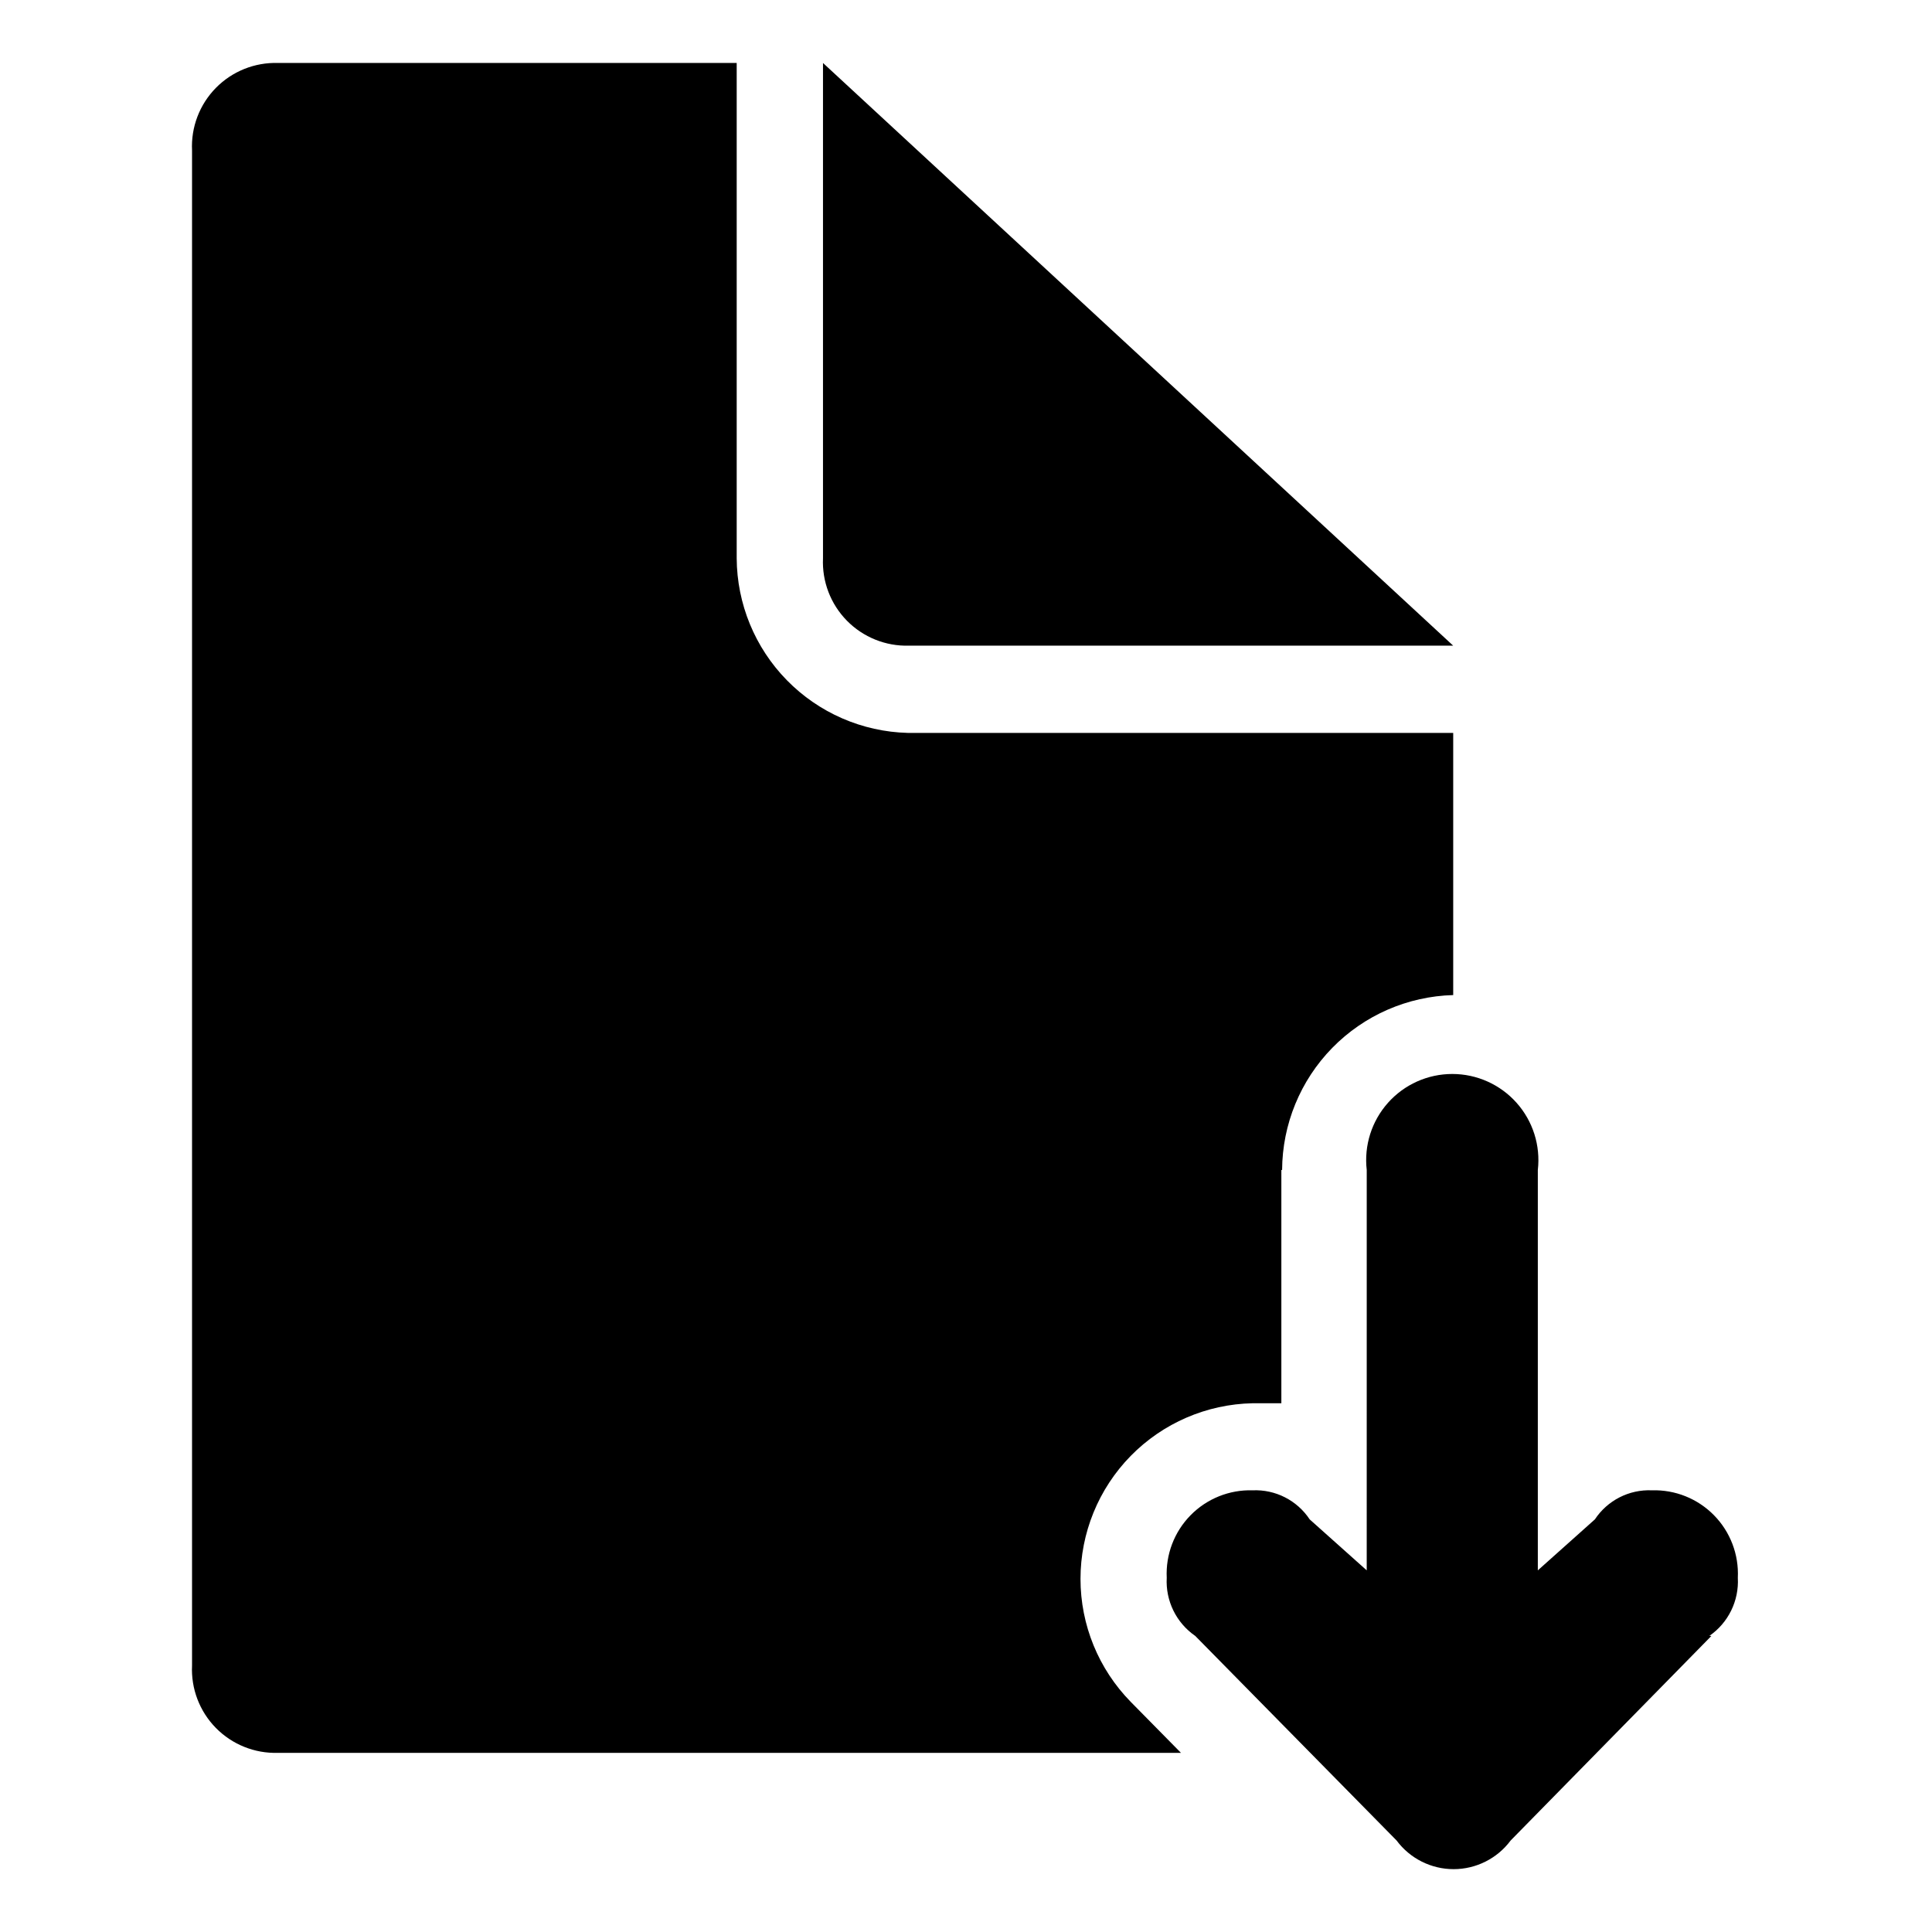
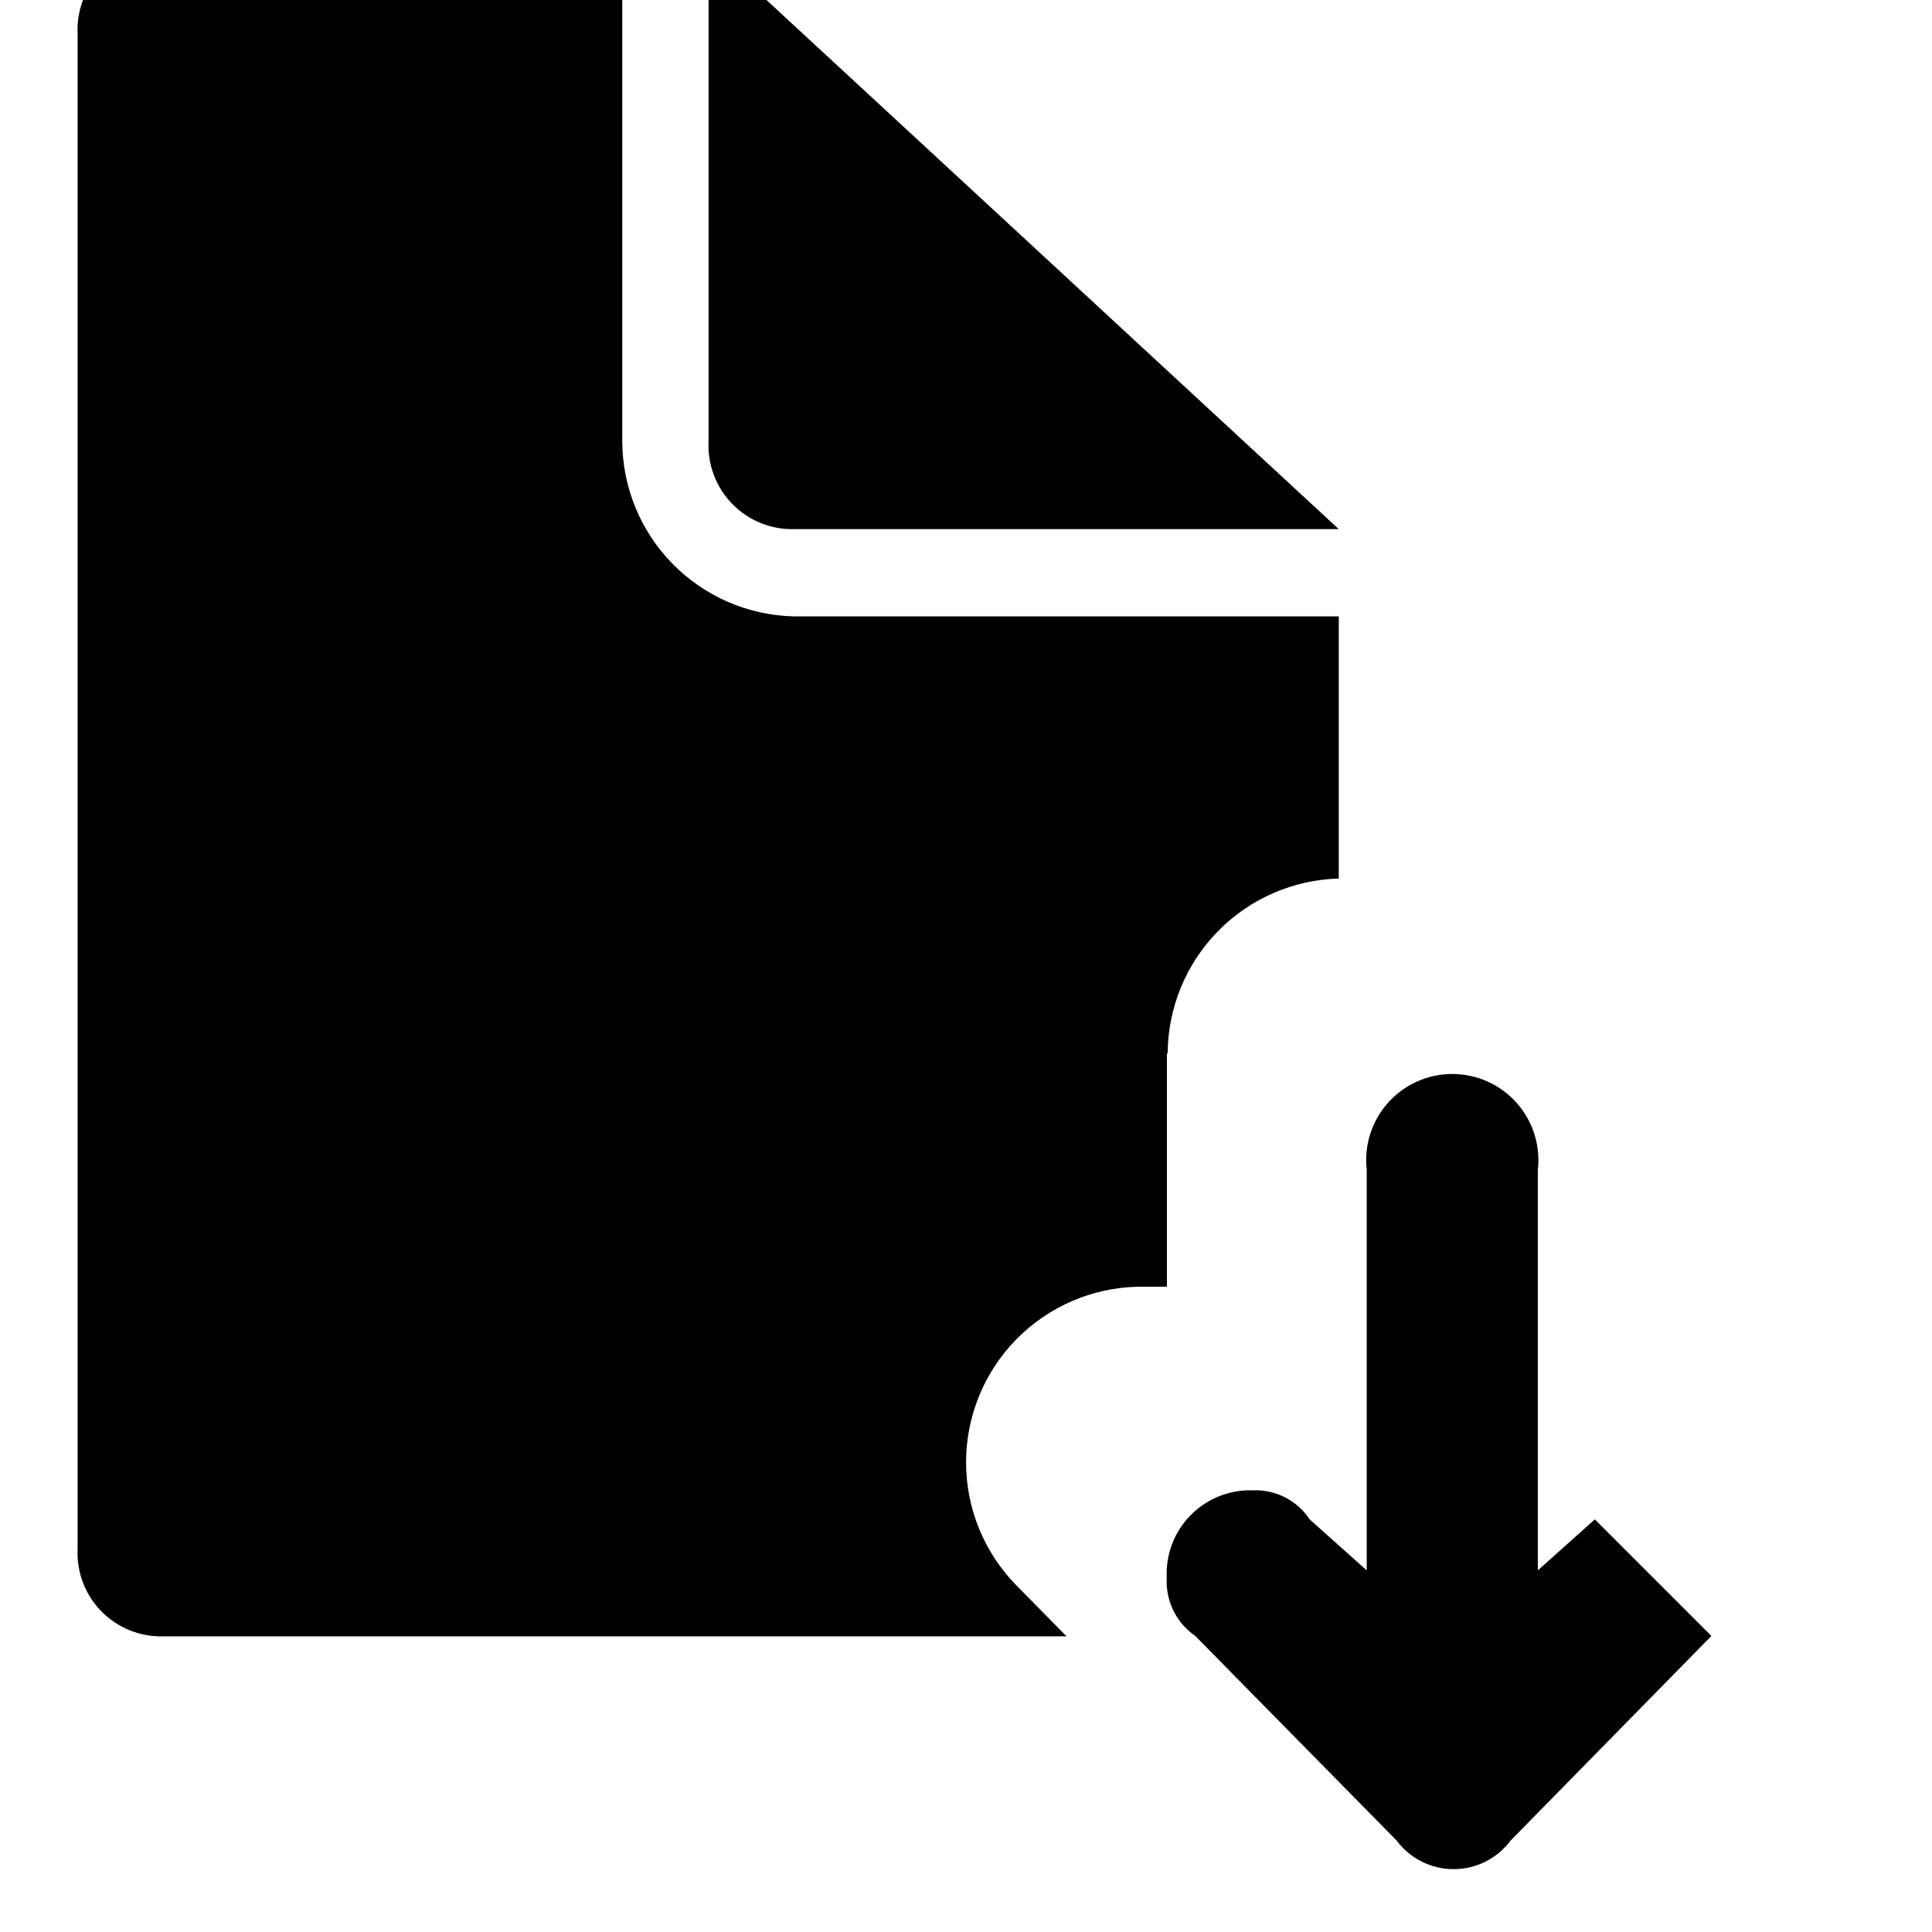
<svg xmlns="http://www.w3.org/2000/svg" fill="#000000" width="800px" height="800px" version="1.1" viewBox="144 144 512 512">
-   <path d="m597.54 577.54-53.203 54.211c-3.555 4.777-9.16 7.594-15.113 7.594-5.957 0-11.559-2.816-15.113-7.594l-53.355-54.211c-5.035-3.469-7.898-9.309-7.559-15.414-0.297-6.164 1.992-12.168 6.316-16.57 4.324-4.402 10.289-6.797 16.457-6.606 6.043-0.262 11.777 2.664 15.113 7.707l15.113 13.504 0.004-106.1c-0.75-6.469 1.301-12.945 5.629-17.805 4.332-4.863 10.531-7.641 17.039-7.641 6.512 0 12.711 2.777 17.043 7.641 4.328 4.859 6.379 11.336 5.629 17.805v106.1l15.113-13.504h0.004c3.336-5.043 9.07-7.969 15.113-7.707 6.168-0.191 12.133 2.203 16.457 6.606 4.324 4.402 6.613 10.406 6.316 16.57 0.34 6.106-2.523 11.945-7.559 15.414m-113.41-123.48v61.816h-7.609c-12.184 0.242-23.789 5.258-32.32 13.961-8.527 8.707-13.305 20.41-13.301 32.602 0.004 12.188 4.789 23.887 13.328 32.586l13.301 13.504-239.31-0.004c-6.164 0.191-12.129-2.203-16.453-6.602-4.324-4.402-6.617-10.41-6.316-16.57v-401.49c-0.301-6.16 1.992-12.168 6.316-16.57 4.324-4.398 10.289-6.793 16.453-6.606h121.57v131.24c0.062 12.098 4.828 23.695 13.293 32.336 8.465 8.645 19.957 13.652 32.051 13.965h144.54v69.477c-12.098 0.328-23.594 5.348-32.055 13.996-8.461 8.652-13.227 20.254-13.289 32.355m-98.898-138.95c-6.16 0.176-12.117-2.223-16.438-6.621-4.32-4.398-6.617-10.395-6.332-16.555v-131.24l167.01 154.42z" fill-rule="evenodd" />
+   <path d="m597.54 577.54-53.203 54.211c-3.555 4.777-9.16 7.594-15.113 7.594-5.957 0-11.559-2.816-15.113-7.594l-53.355-54.211c-5.035-3.469-7.898-9.309-7.559-15.414-0.297-6.164 1.992-12.168 6.316-16.57 4.324-4.402 10.289-6.797 16.457-6.606 6.043-0.262 11.777 2.664 15.113 7.707l15.113 13.504 0.004-106.1c-0.75-6.469 1.301-12.945 5.629-17.805 4.332-4.863 10.531-7.641 17.039-7.641 6.512 0 12.711 2.777 17.043 7.641 4.328 4.859 6.379 11.336 5.629 17.805v106.1l15.113-13.504h0.004m-113.41-123.48v61.816h-7.609c-12.184 0.242-23.789 5.258-32.32 13.961-8.527 8.707-13.305 20.41-13.301 32.602 0.004 12.188 4.789 23.887 13.328 32.586l13.301 13.504-239.31-0.004c-6.164 0.191-12.129-2.203-16.453-6.602-4.324-4.402-6.617-10.41-6.316-16.57v-401.49c-0.301-6.16 1.992-12.168 6.316-16.57 4.324-4.398 10.289-6.793 16.453-6.606h121.57v131.24c0.062 12.098 4.828 23.695 13.293 32.336 8.465 8.645 19.957 13.652 32.051 13.965h144.54v69.477c-12.098 0.328-23.594 5.348-32.055 13.996-8.461 8.652-13.227 20.254-13.289 32.355m-98.898-138.95c-6.16 0.176-12.117-2.223-16.438-6.621-4.32-4.398-6.617-10.395-6.332-16.555v-131.24l167.01 154.42z" fill-rule="evenodd" />
</svg>